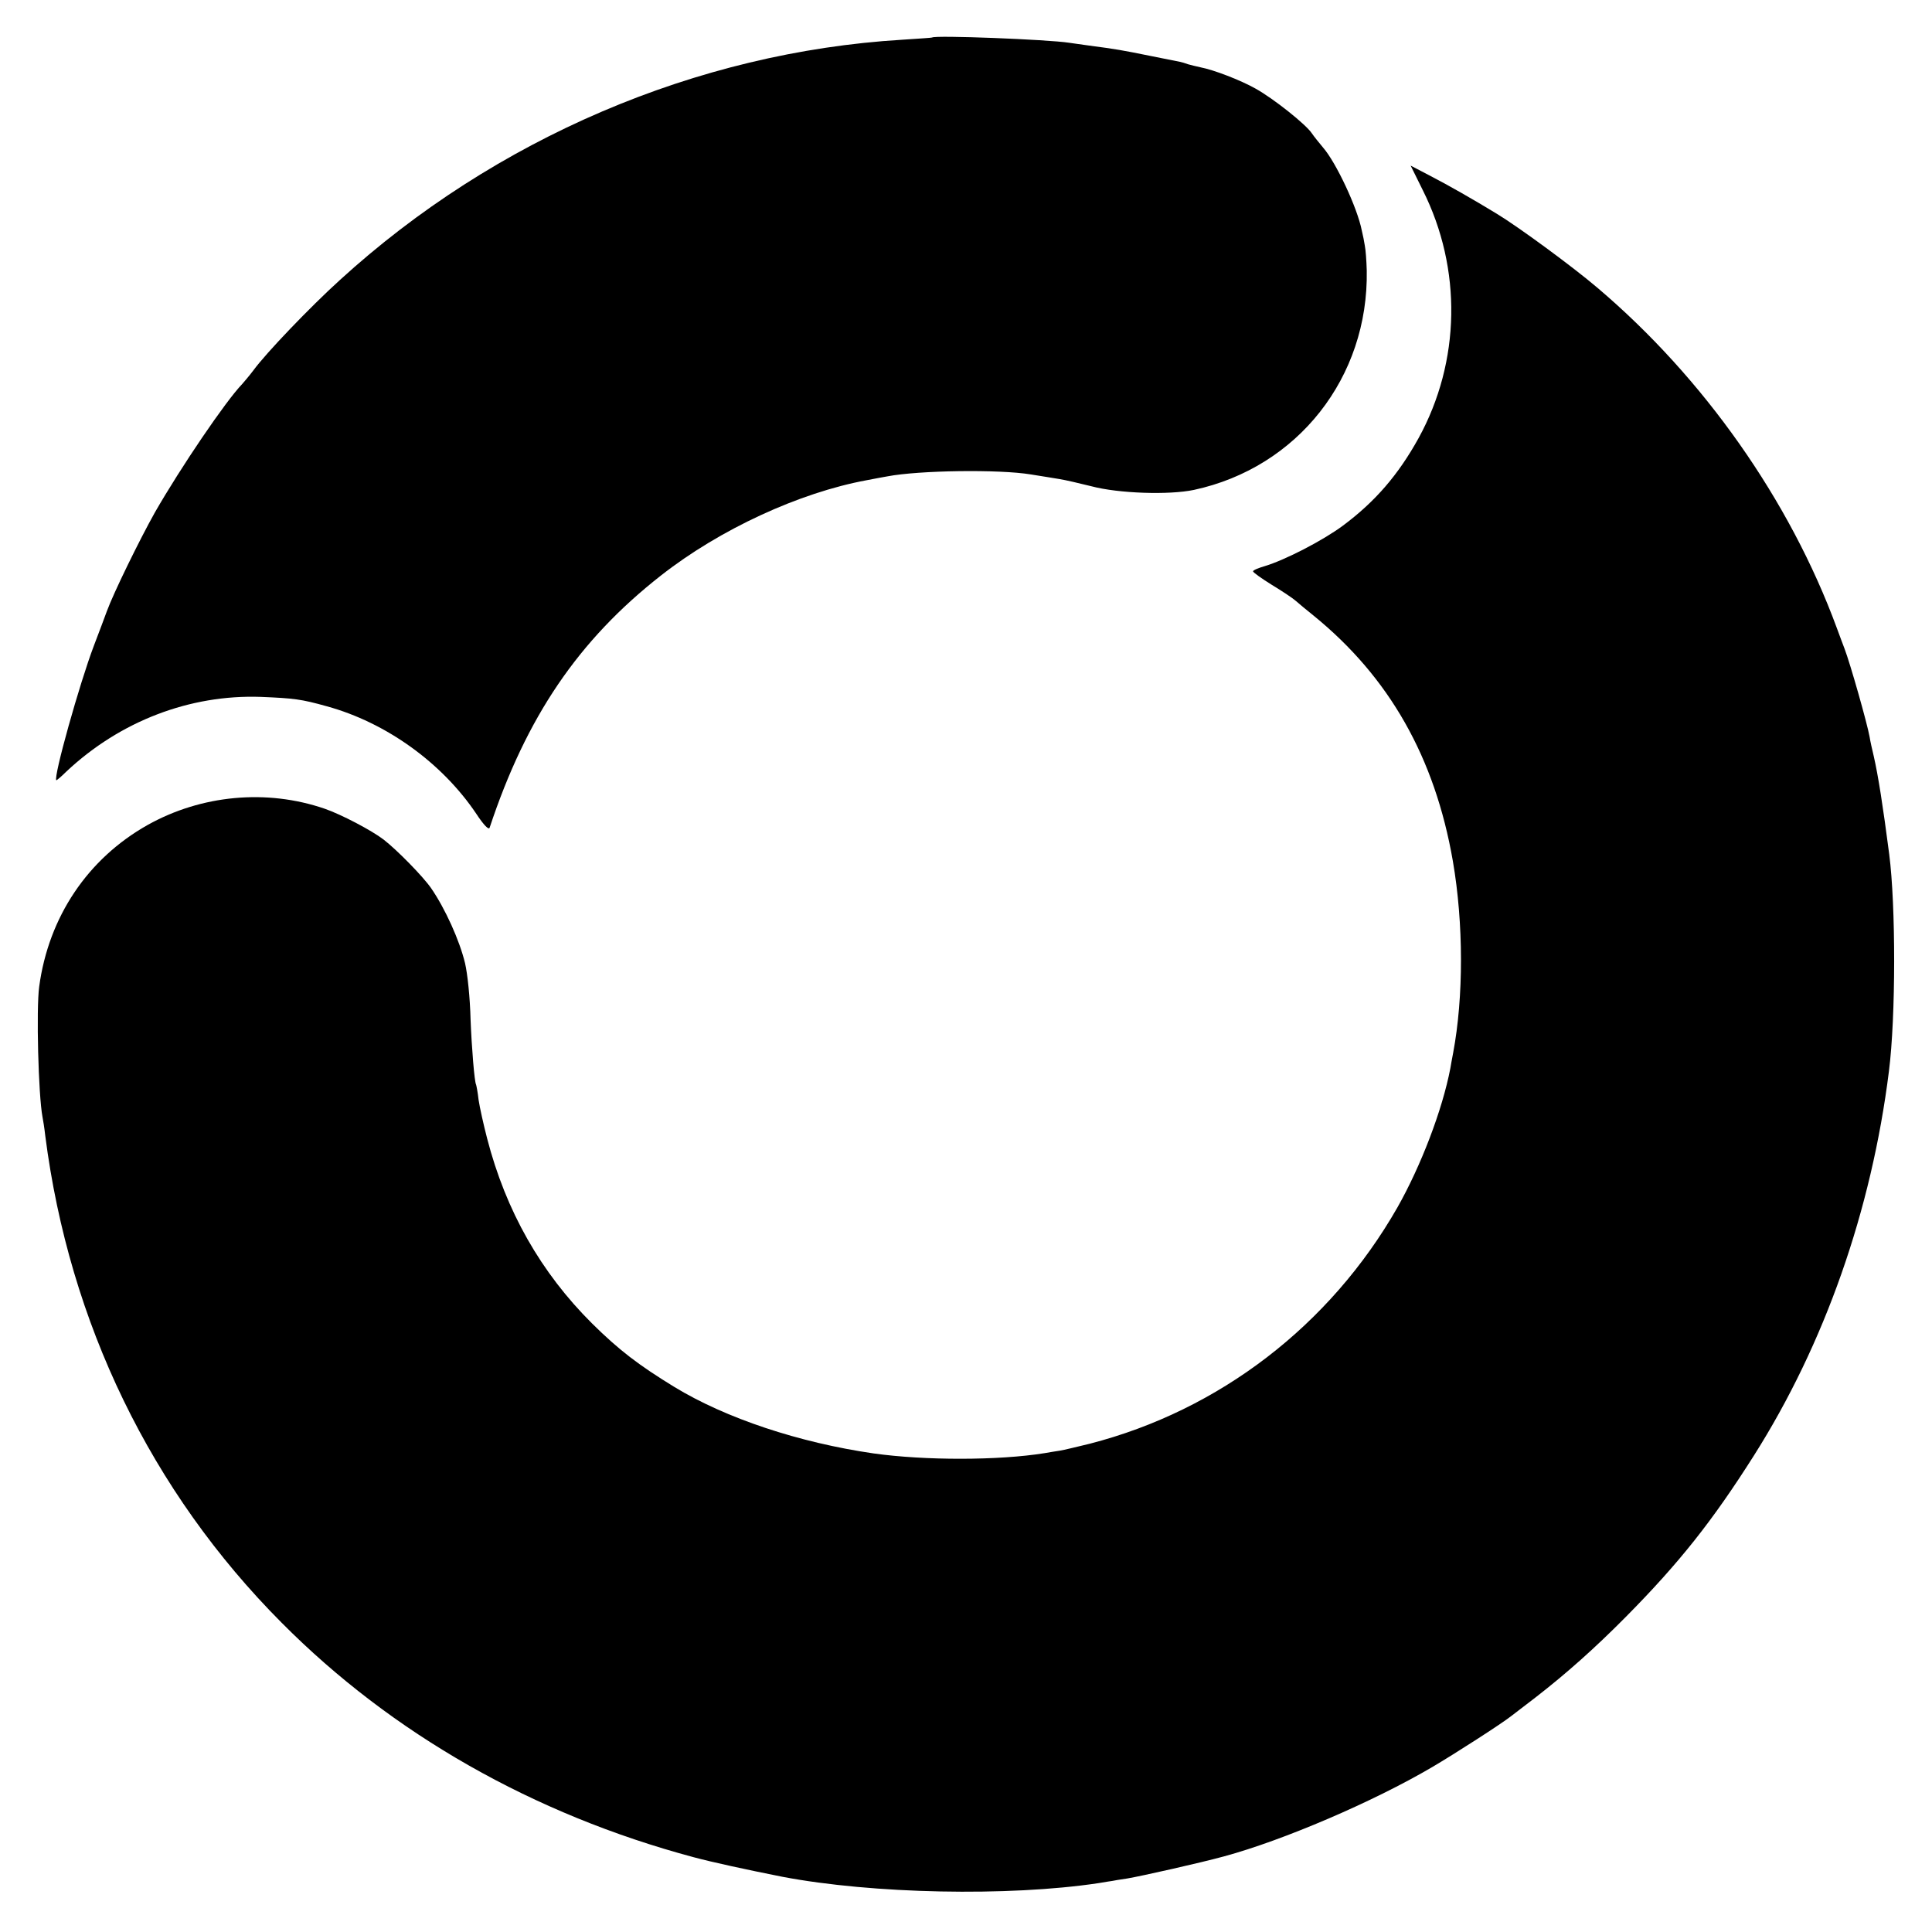
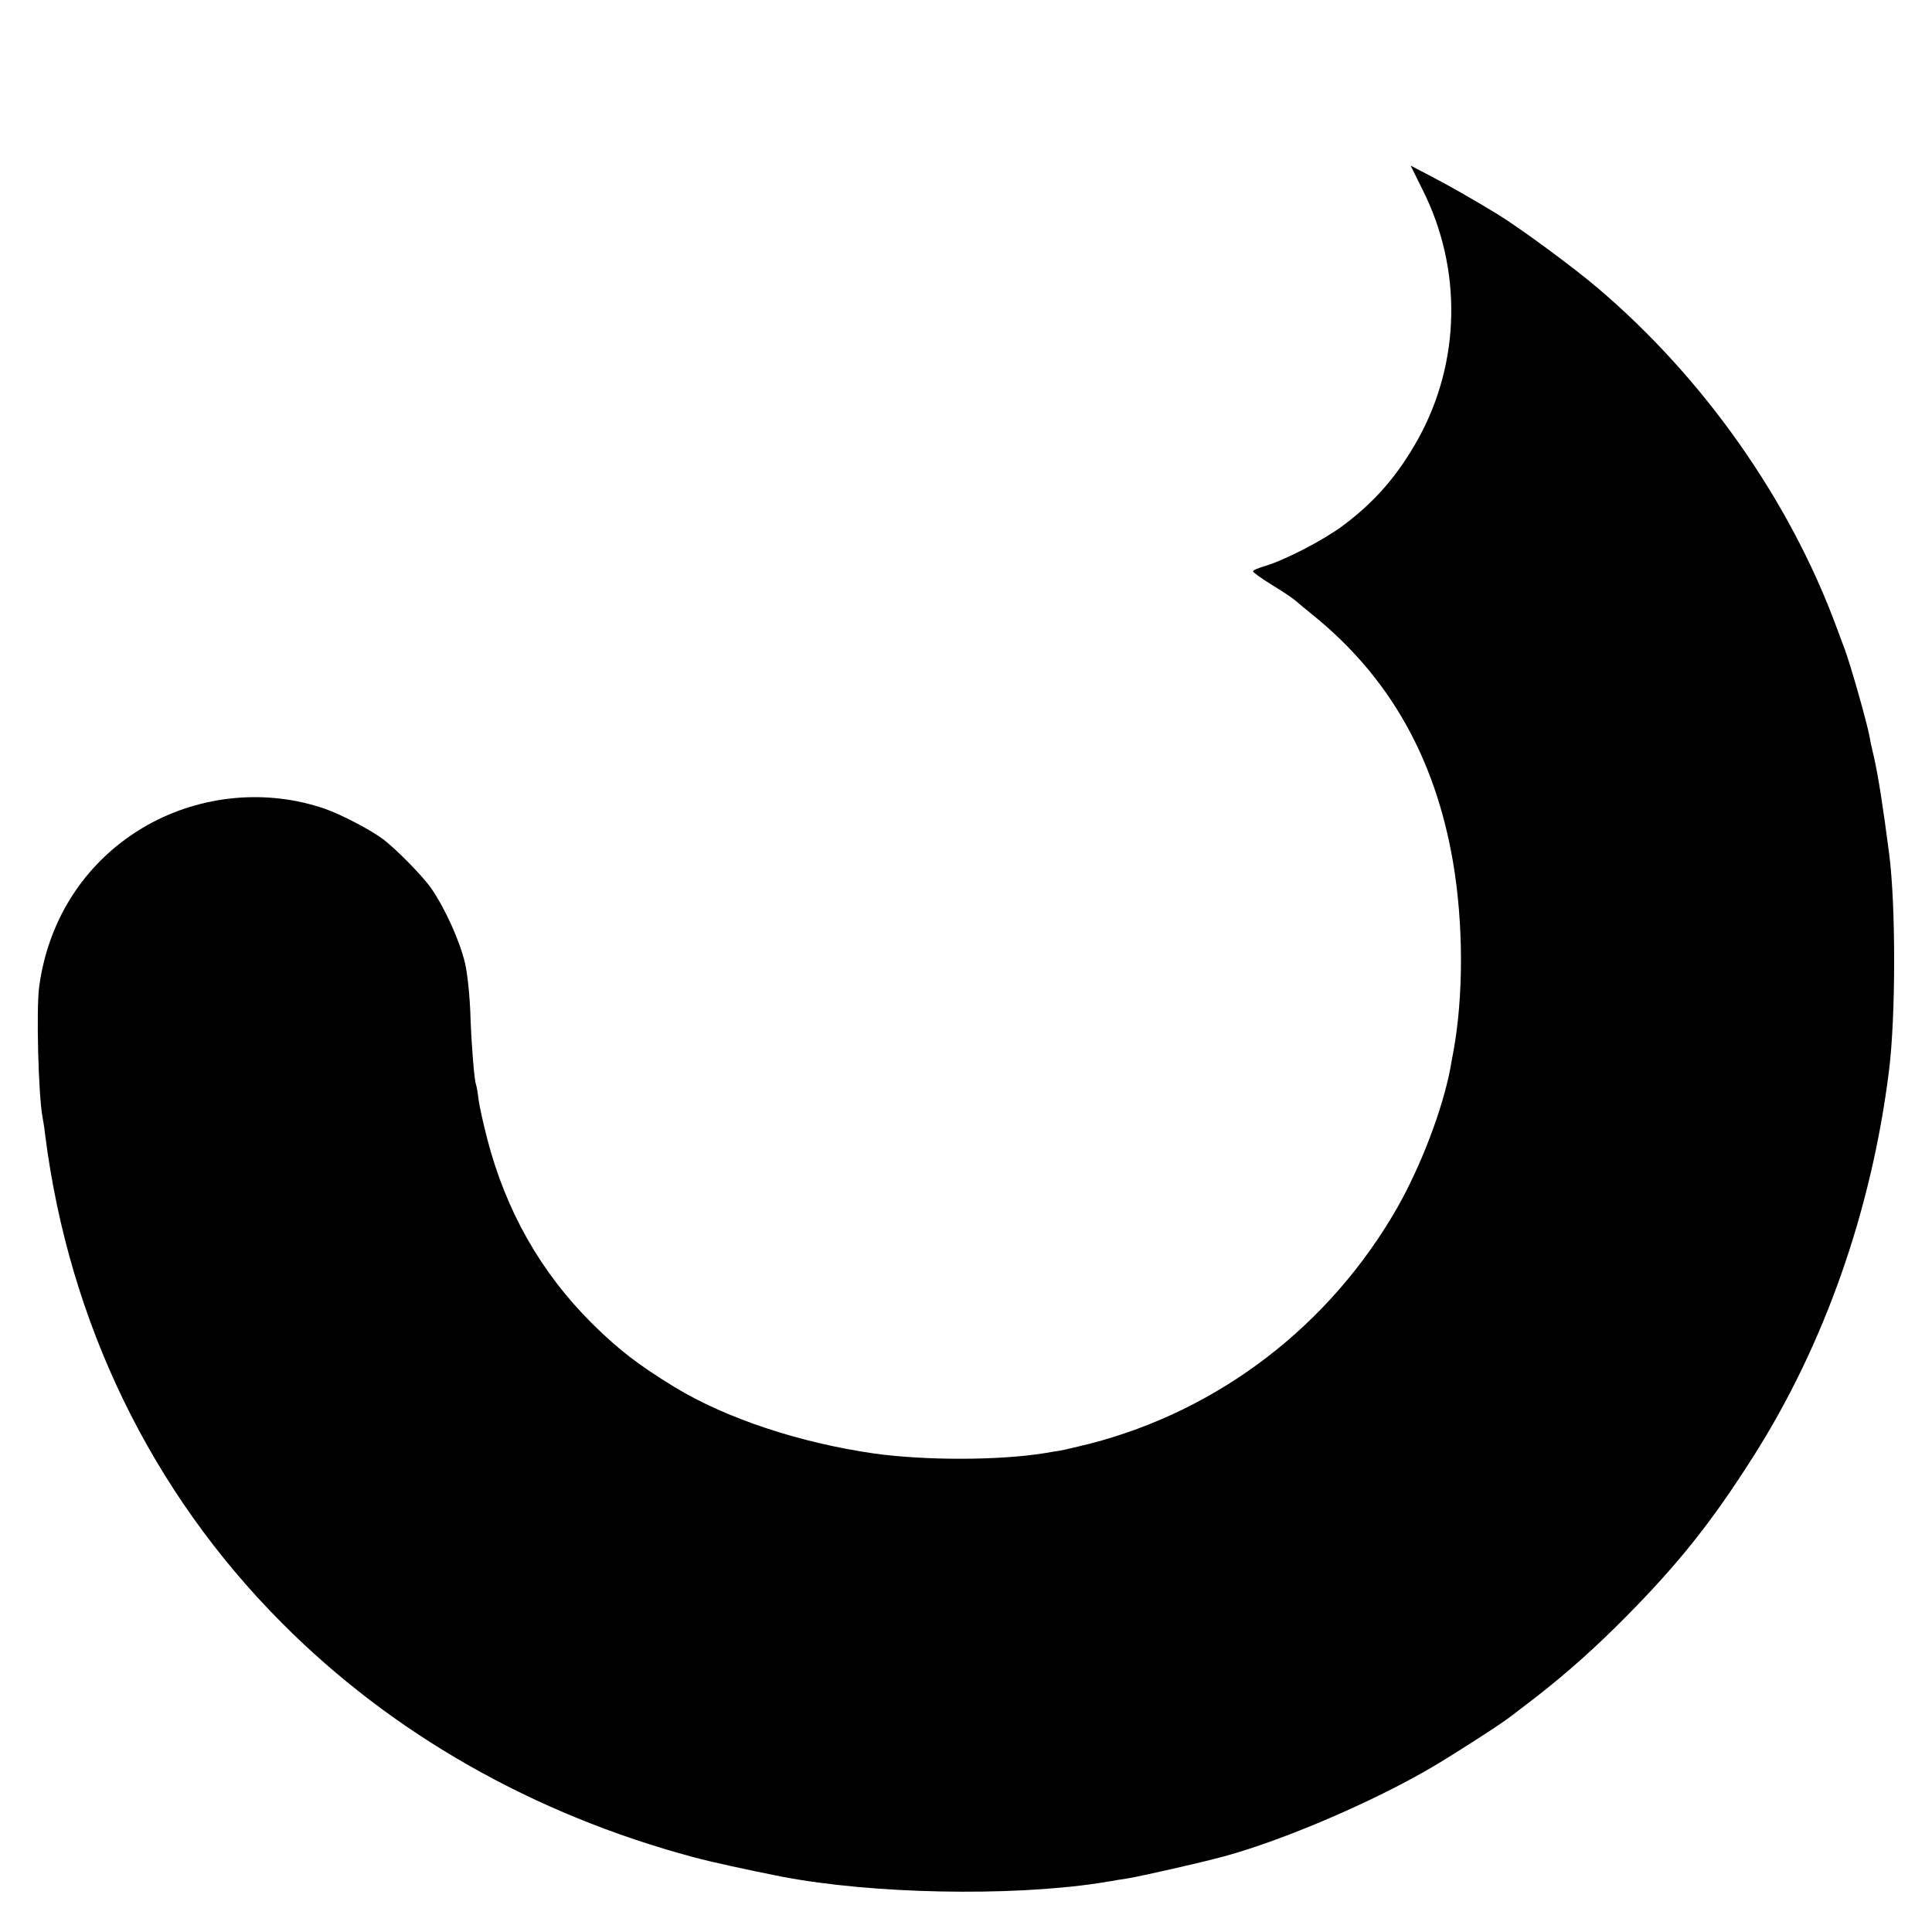
<svg xmlns="http://www.w3.org/2000/svg" version="1.0" width="700pt" height="700pt" viewBox="0 0 700 700" preserveAspectRatio="xMidYMid meet">
  <g transform="translate(0,700) scale(0.1,-0.1)" fill="#000000" stroke="none">
-     <path d="M3377 6864 c-1 -1 -50 -4 -109 -8 -743 -45 -1475 -358 -2037 -871 -108 -98 -267 -264 -313 -327 -15 -20 -34 -42 -41 -50 -59 -61 -222 -301 -316 -465 -55 -98 -150 -292 -174 -358 -8 -22 -29 -78 -47 -125 -52 -137 -147 -476 -136 -487 1 -1 18 13 37 32 194 182 447 279 704 270 120 -5 146 -8 239 -34 215 -59 418 -205 542 -390 27 -41 45 -59 48 -50 133 401 321 679 621 914 213 167 501 300 745 345 30 6 64 12 75 14 115 22 405 26 520 7 39 -6 86 -14 105 -17 19 -3 71 -15 115 -26 98 -26 281 -32 371 -13 376 81 633 408 626 795 -1 36 -4 76 -7 90 -2 14 -7 39 -11 55 -16 82 -93 246 -140 300 -14 17 -33 40 -41 52 -21 32 -139 126 -204 162 -55 31 -152 68 -199 77 -14 3 -34 8 -45 11 -11 4 -24 8 -30 9 -5 1 -55 11 -110 22 -99 20 -121 24 -220 37 -27 4 -59 8 -71 10 -77 12 -487 28 -497 19z" />
    <path d="M5155 6311 c143 -285 137 -621 -15 -898 -74 -134 -158 -231 -275 -318 -73 -54 -209 -124 -282 -146 -24 -7 -43 -15 -43 -19 0 -4 31 -26 68 -49 38 -23 77 -49 88 -59 10 -9 39 -33 64 -53 274 -223 439 -514 504 -889 39 -226 39 -493 1 -695 -4 -22 -9 -47 -10 -55 -29 -152 -107 -355 -192 -505 -244 -427 -645 -735 -1115 -856 -46 -11 -94 -23 -108 -25 -14 -2 -38 -6 -55 -9 -167 -27 -435 -27 -620 -1 -269 39 -535 127 -722 241 -129 79 -200 133 -298 230 -185 184 -312 407 -380 670 -13 50 -27 113 -31 140 -3 28 -8 52 -9 55 -6 10 -16 134 -20 235 -2 81 -11 166 -20 205 -20 83 -72 198 -123 272 -29 42 -123 138 -172 176 -43 33 -153 91 -214 112 -210 72 -446 50 -641 -59 -217 -122 -359 -333 -393 -586 -11 -80 -3 -393 12 -472 2 -10 7 -40 10 -68 87 -678 384 -1290 856 -1764 400 -403 914 -695 1493 -850 67 -18 191 -45 322 -71 326 -62 819 -72 1145 -23 25 4 47 8 50 8 3 1 28 5 55 9 53 9 266 57 350 80 214 58 541 198 755 324 80 47 251 157 285 184 5 4 46 35 90 69 112 87 214 178 325 290 195 197 315 349 464 584 257 405 427 890 490 1394 25 197 25 600 1 786 -23 177 -40 285 -56 355 -6 25 -13 56 -15 70 -9 50 -70 265 -91 320 -3 8 -16 42 -28 75 -170 462 -482 906 -868 1233 -88 75 -284 219 -363 267 -87 53 -178 105 -246 140 l-67 35 44 -89z" />
  </g>
</svg>